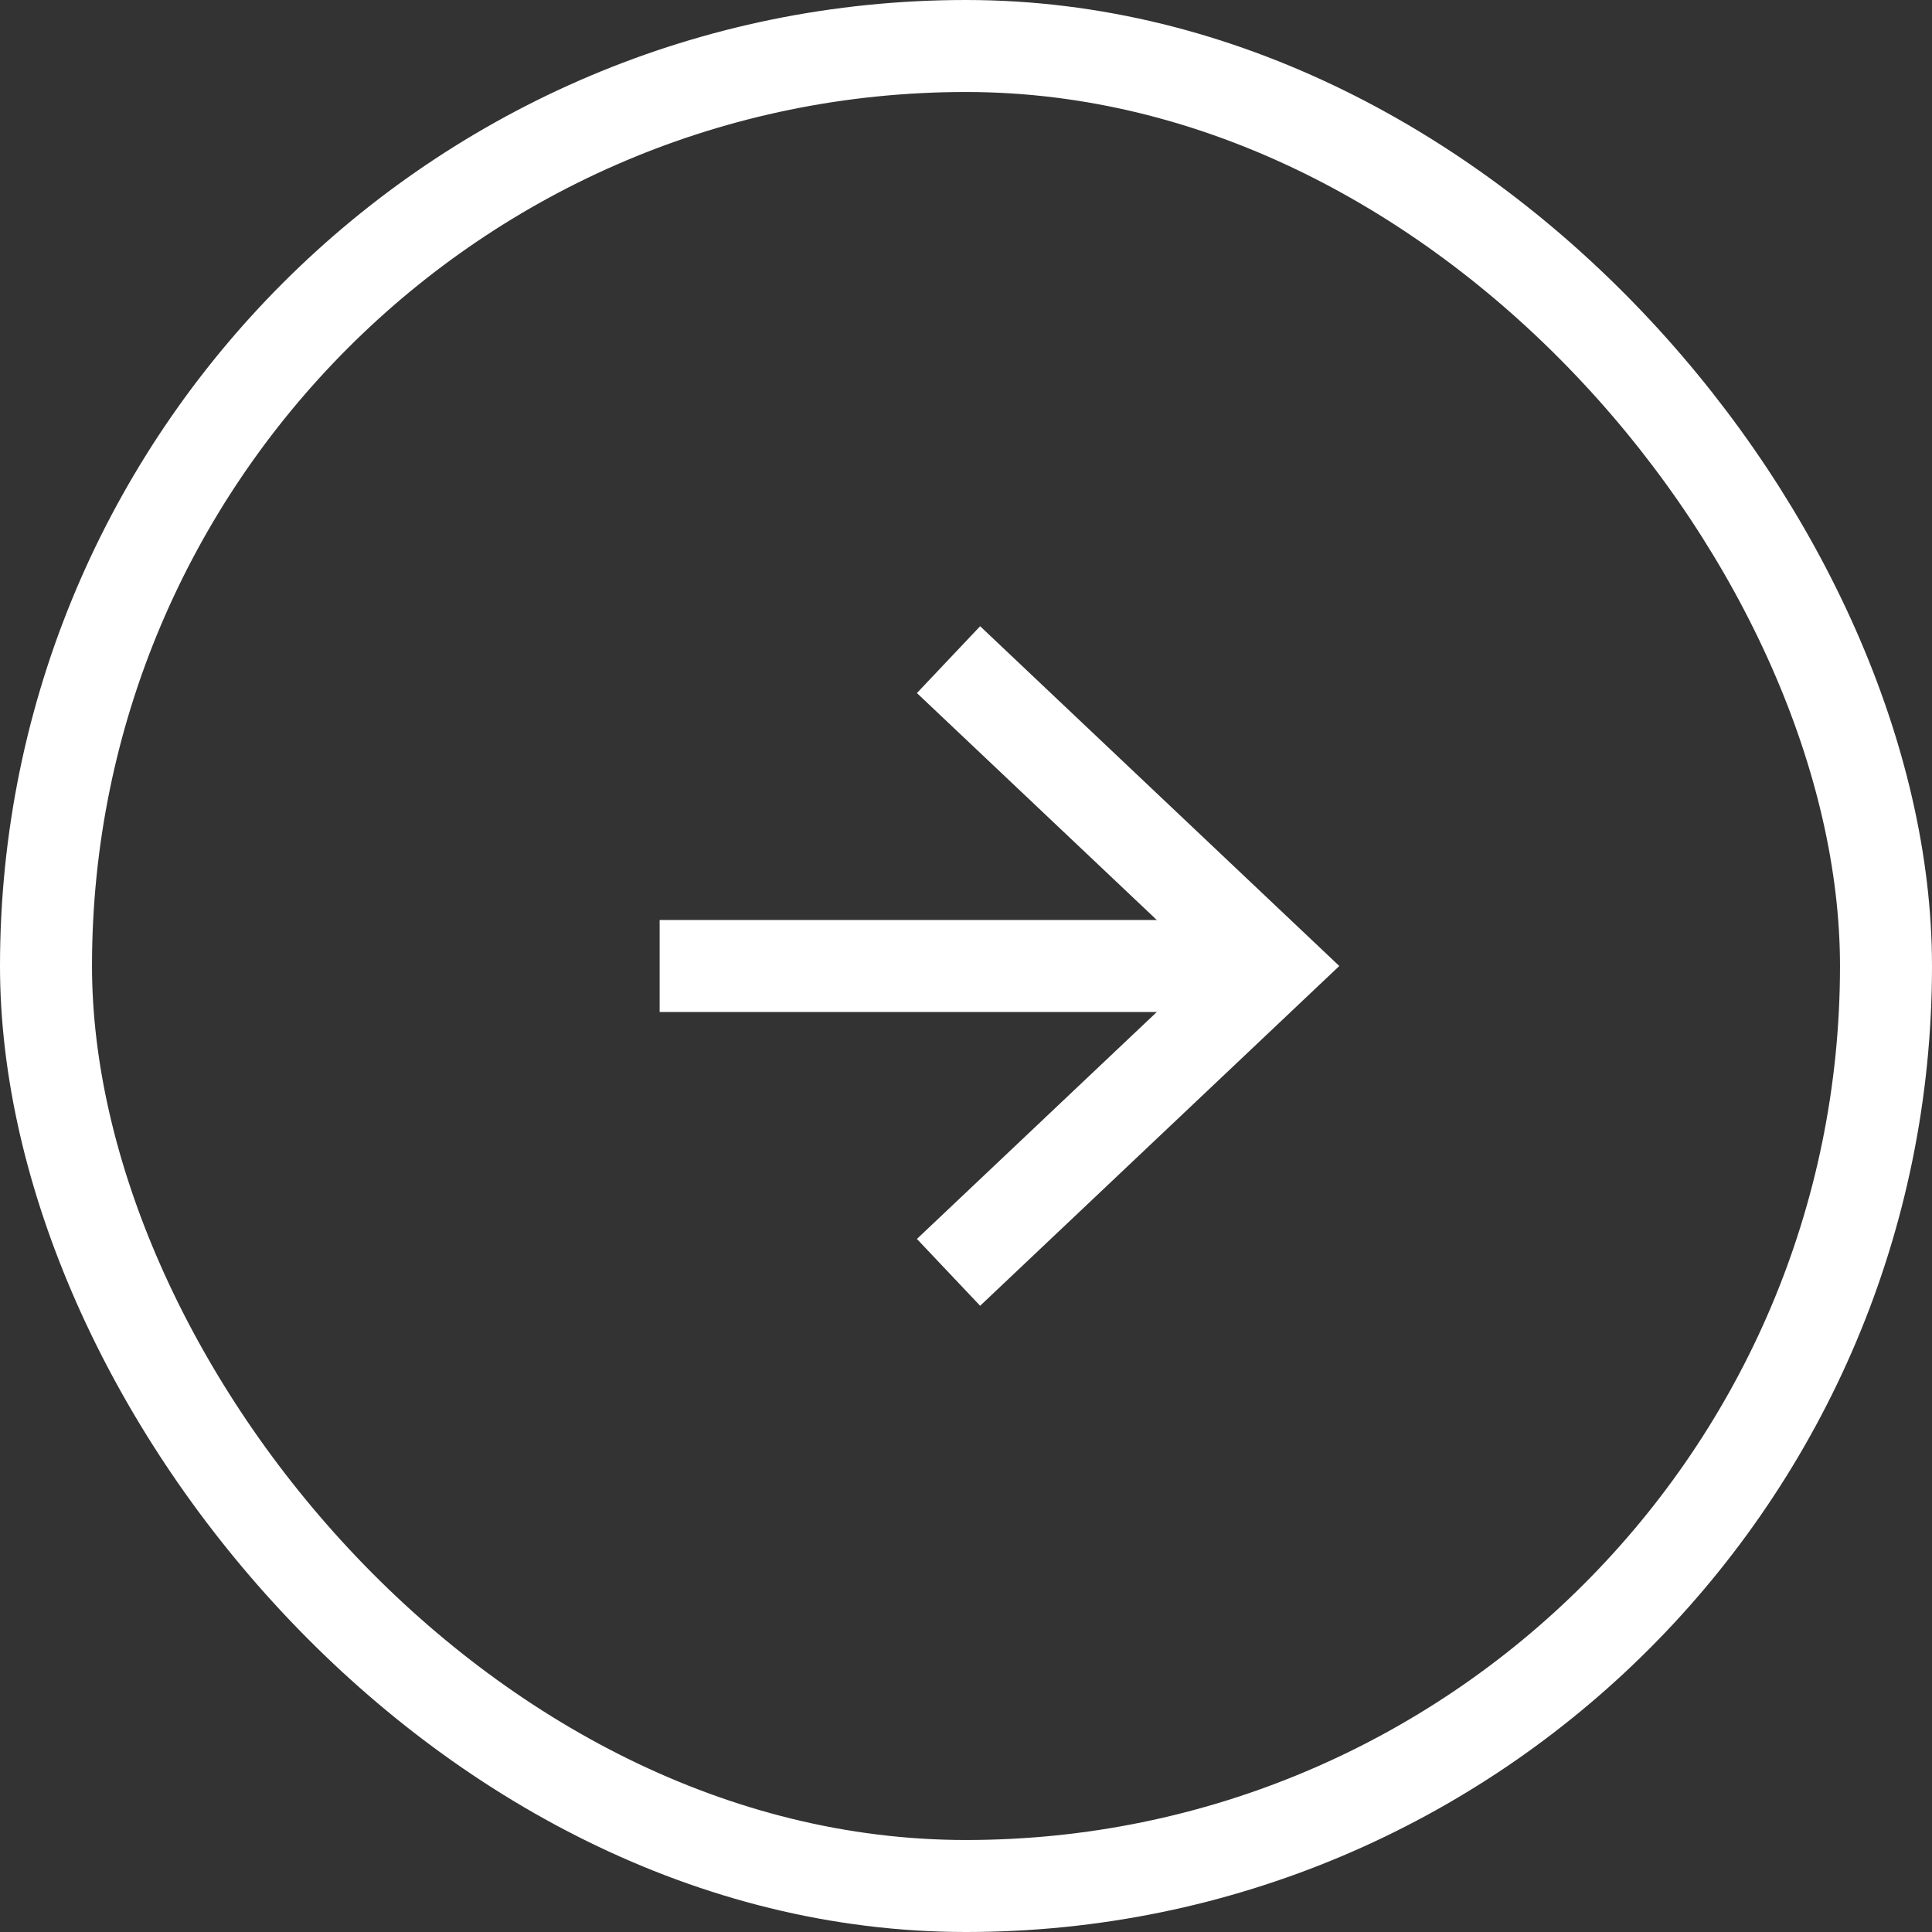
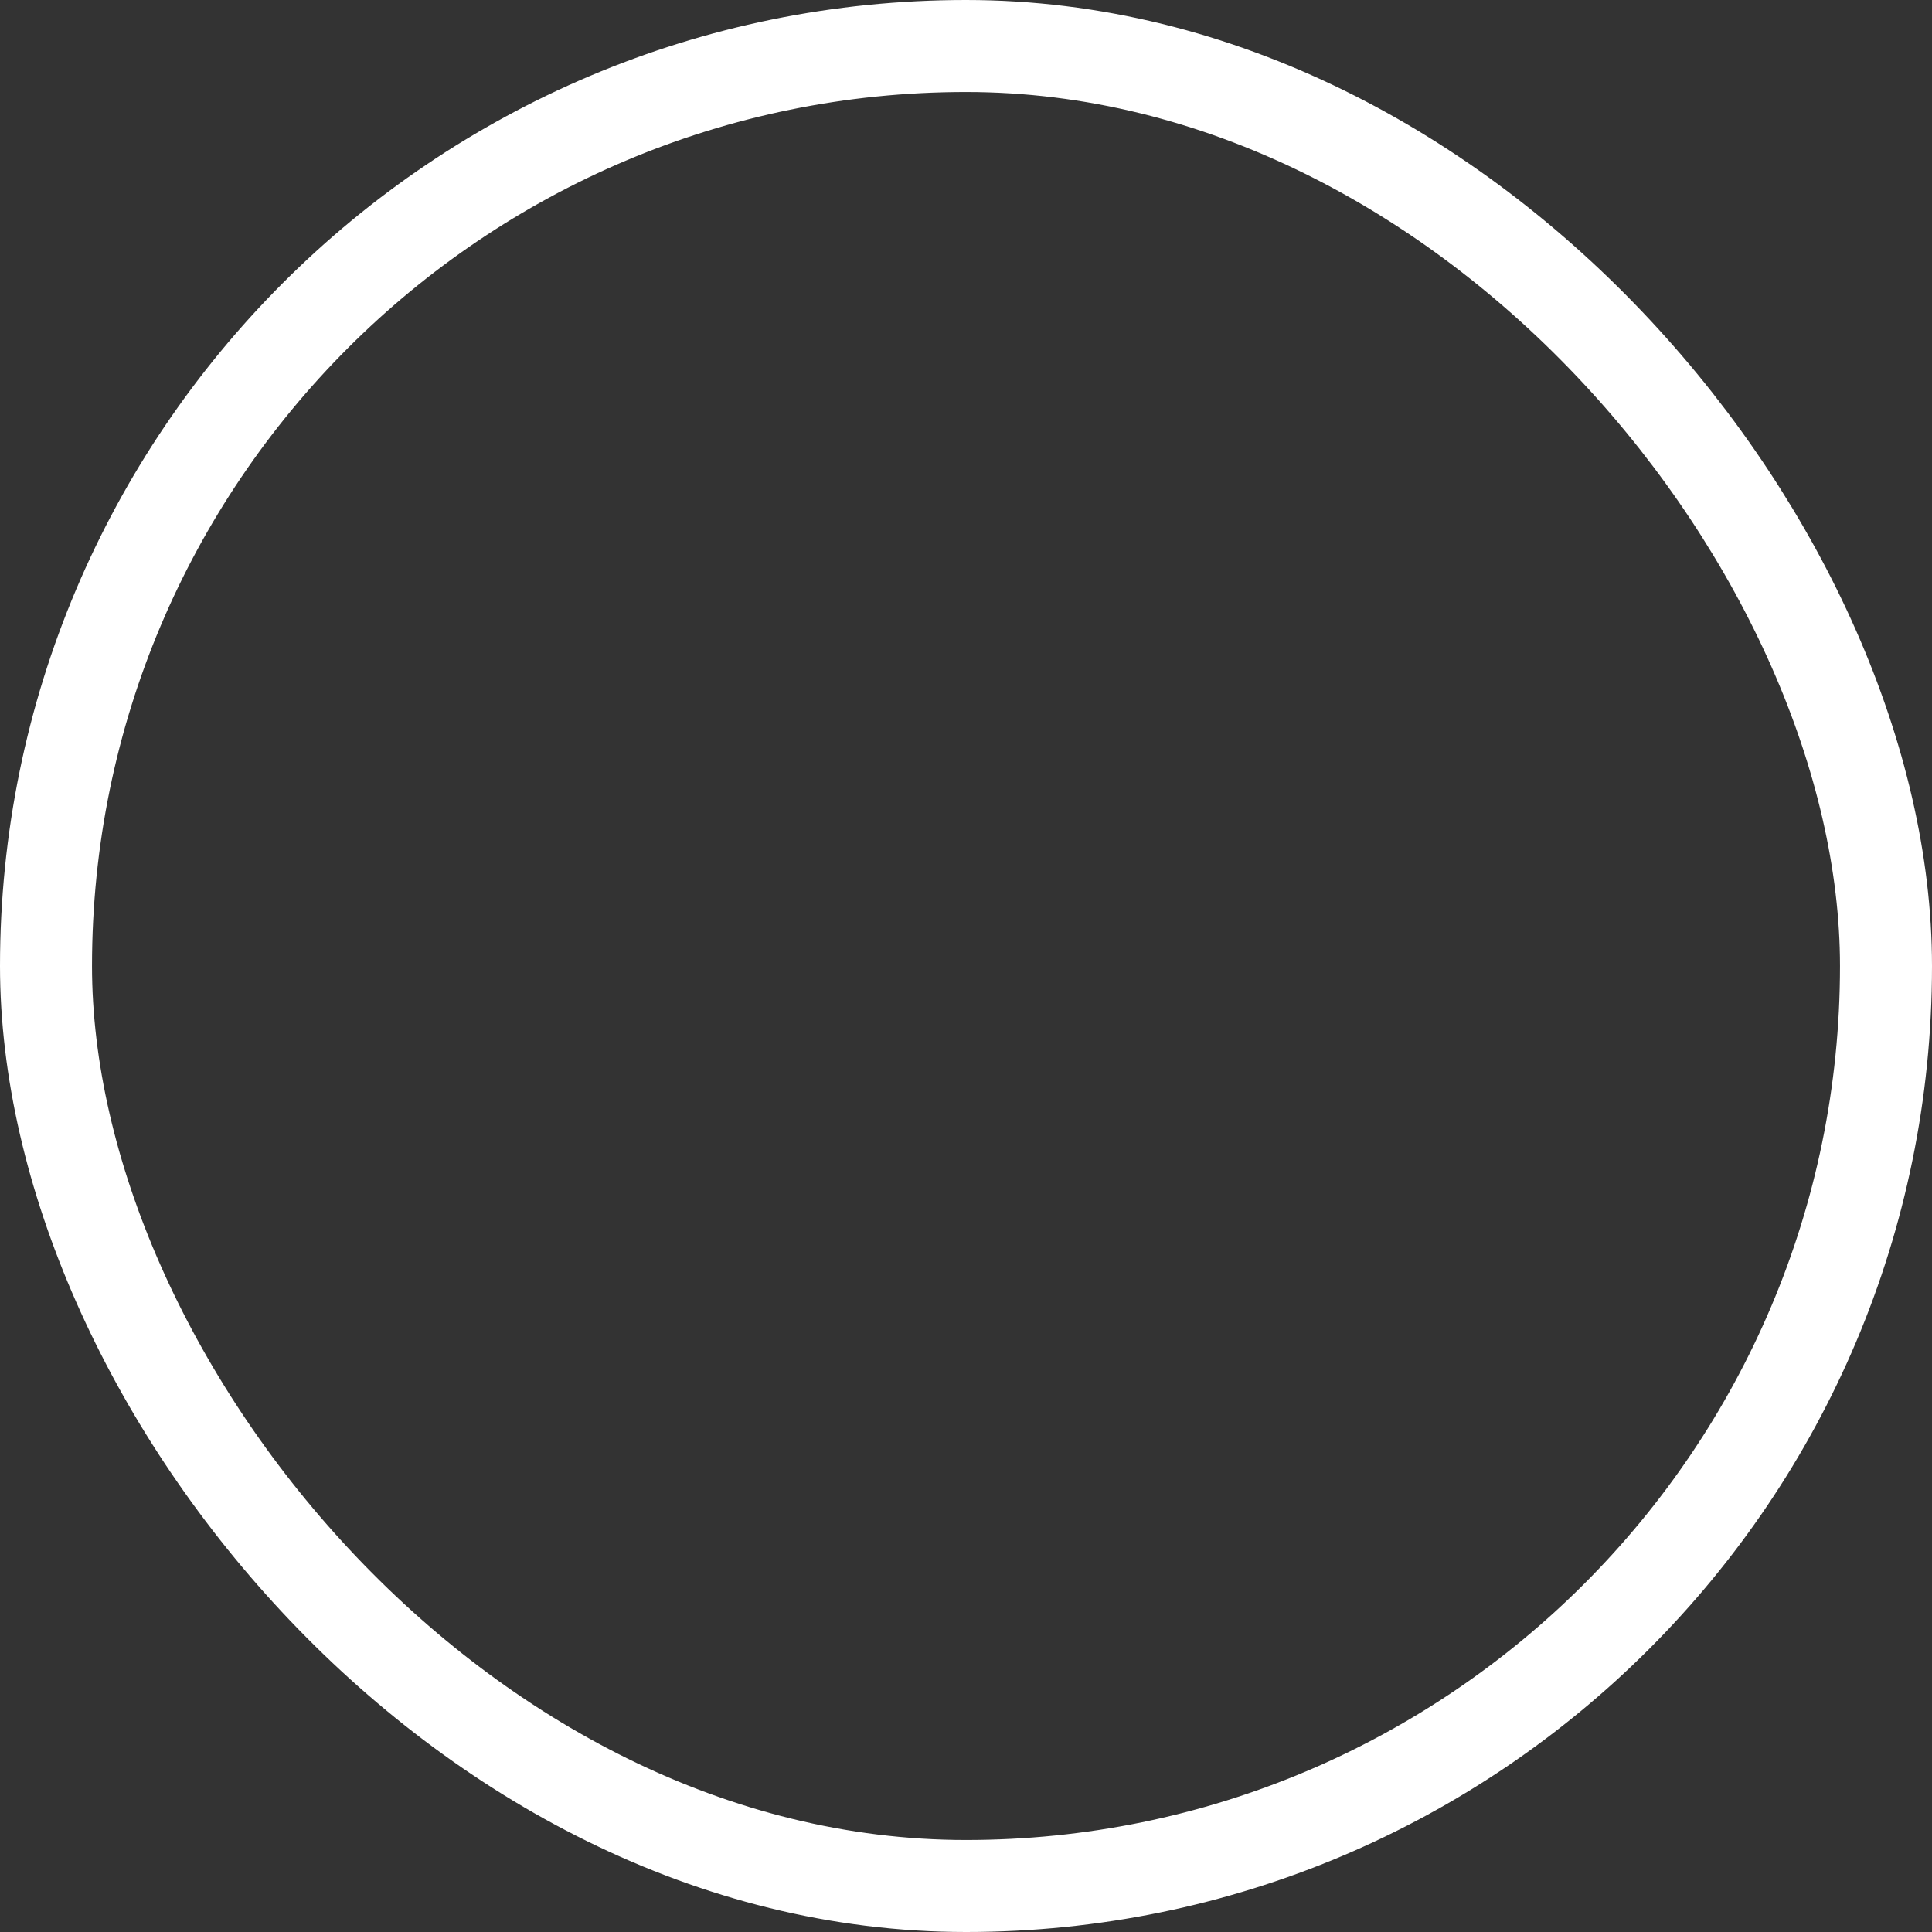
<svg xmlns="http://www.w3.org/2000/svg" id="Layer_2" data-name="Layer 2" viewBox="0 0 21 21">
  <rect x="0" y="0" width="21" height="21" fill="#333333" stroke="none" />
  <defs>
    <style>
      .cls-1 {
        fill: none;
        stroke: #fff;
        stroke-miterlimit: 10;
      }
    </style>
  </defs>
  <g id="layout">
    <g>
      <rect class="cls-1" x=".5" y=".5" width="20" height="20" rx="10" ry="10" />
      <g>
-         <line class="cls-1" x1="7.17" y1="10.5" x2="13.83" y2="10.5" />
-         <polyline class="cls-1" points="10.31 7.17 13.83 10.5 10.31 13.83" />
-       </g>
+         </g>
    </g>
  </g>
</svg>